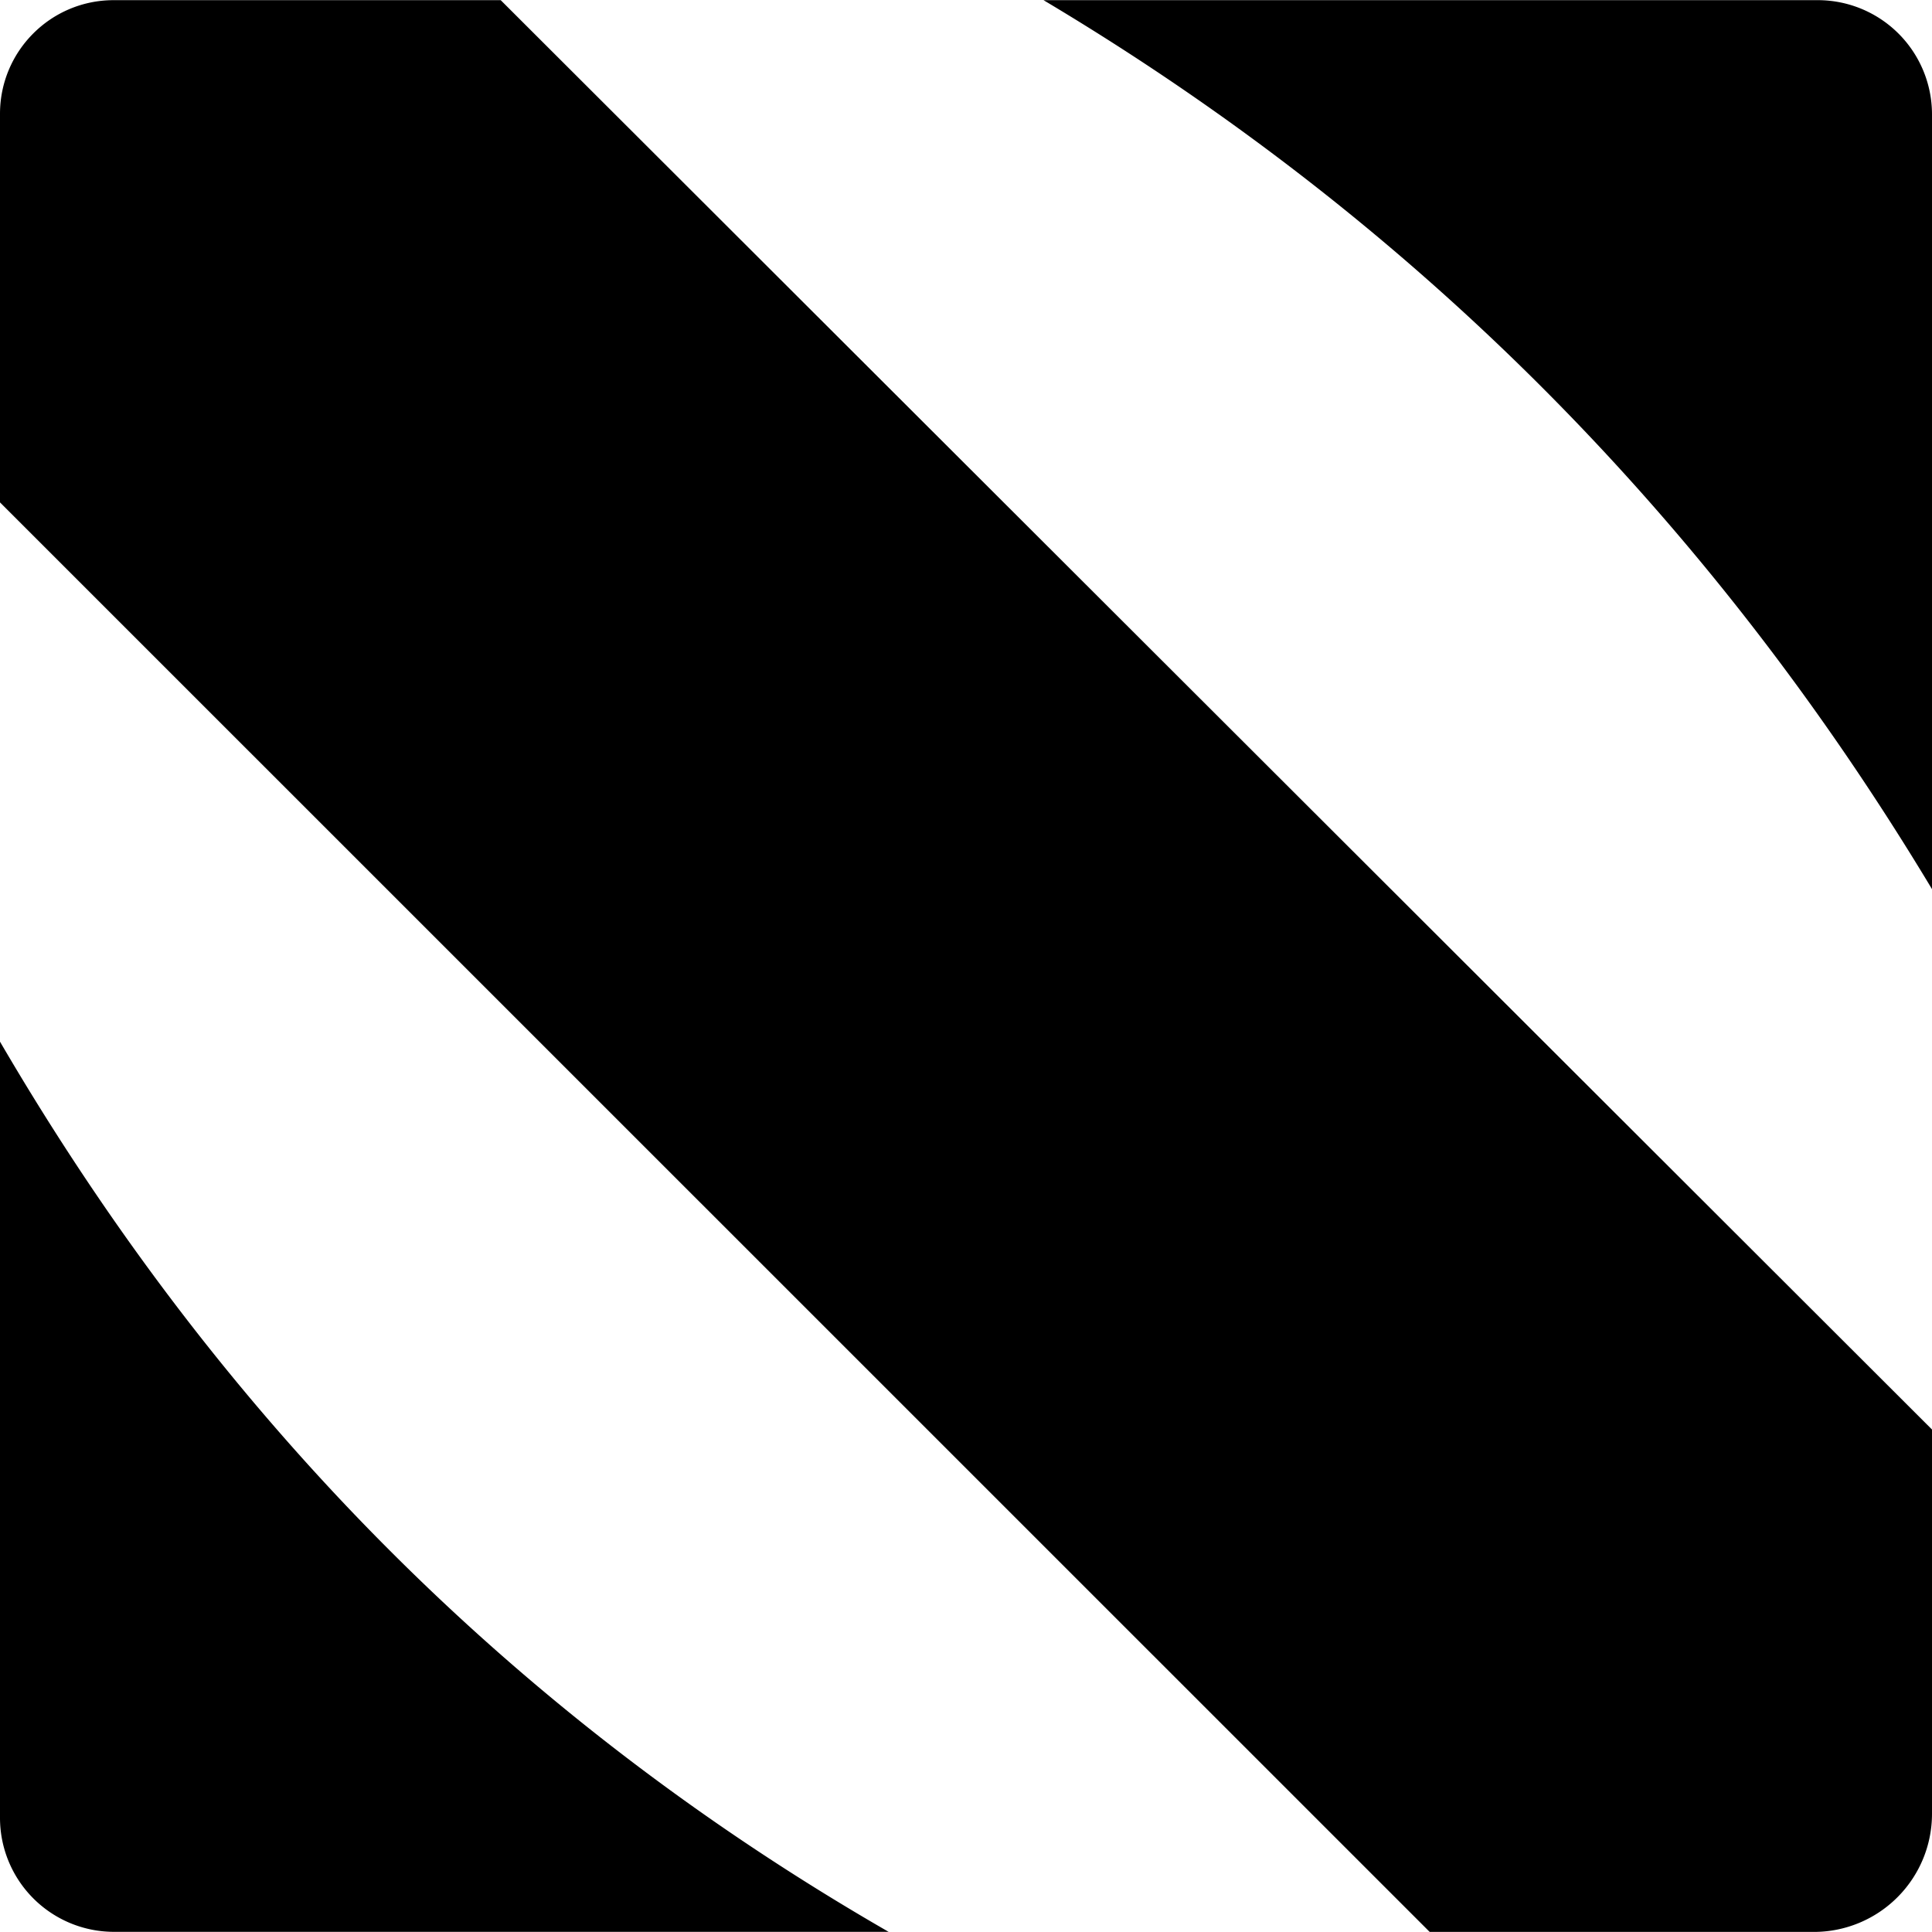
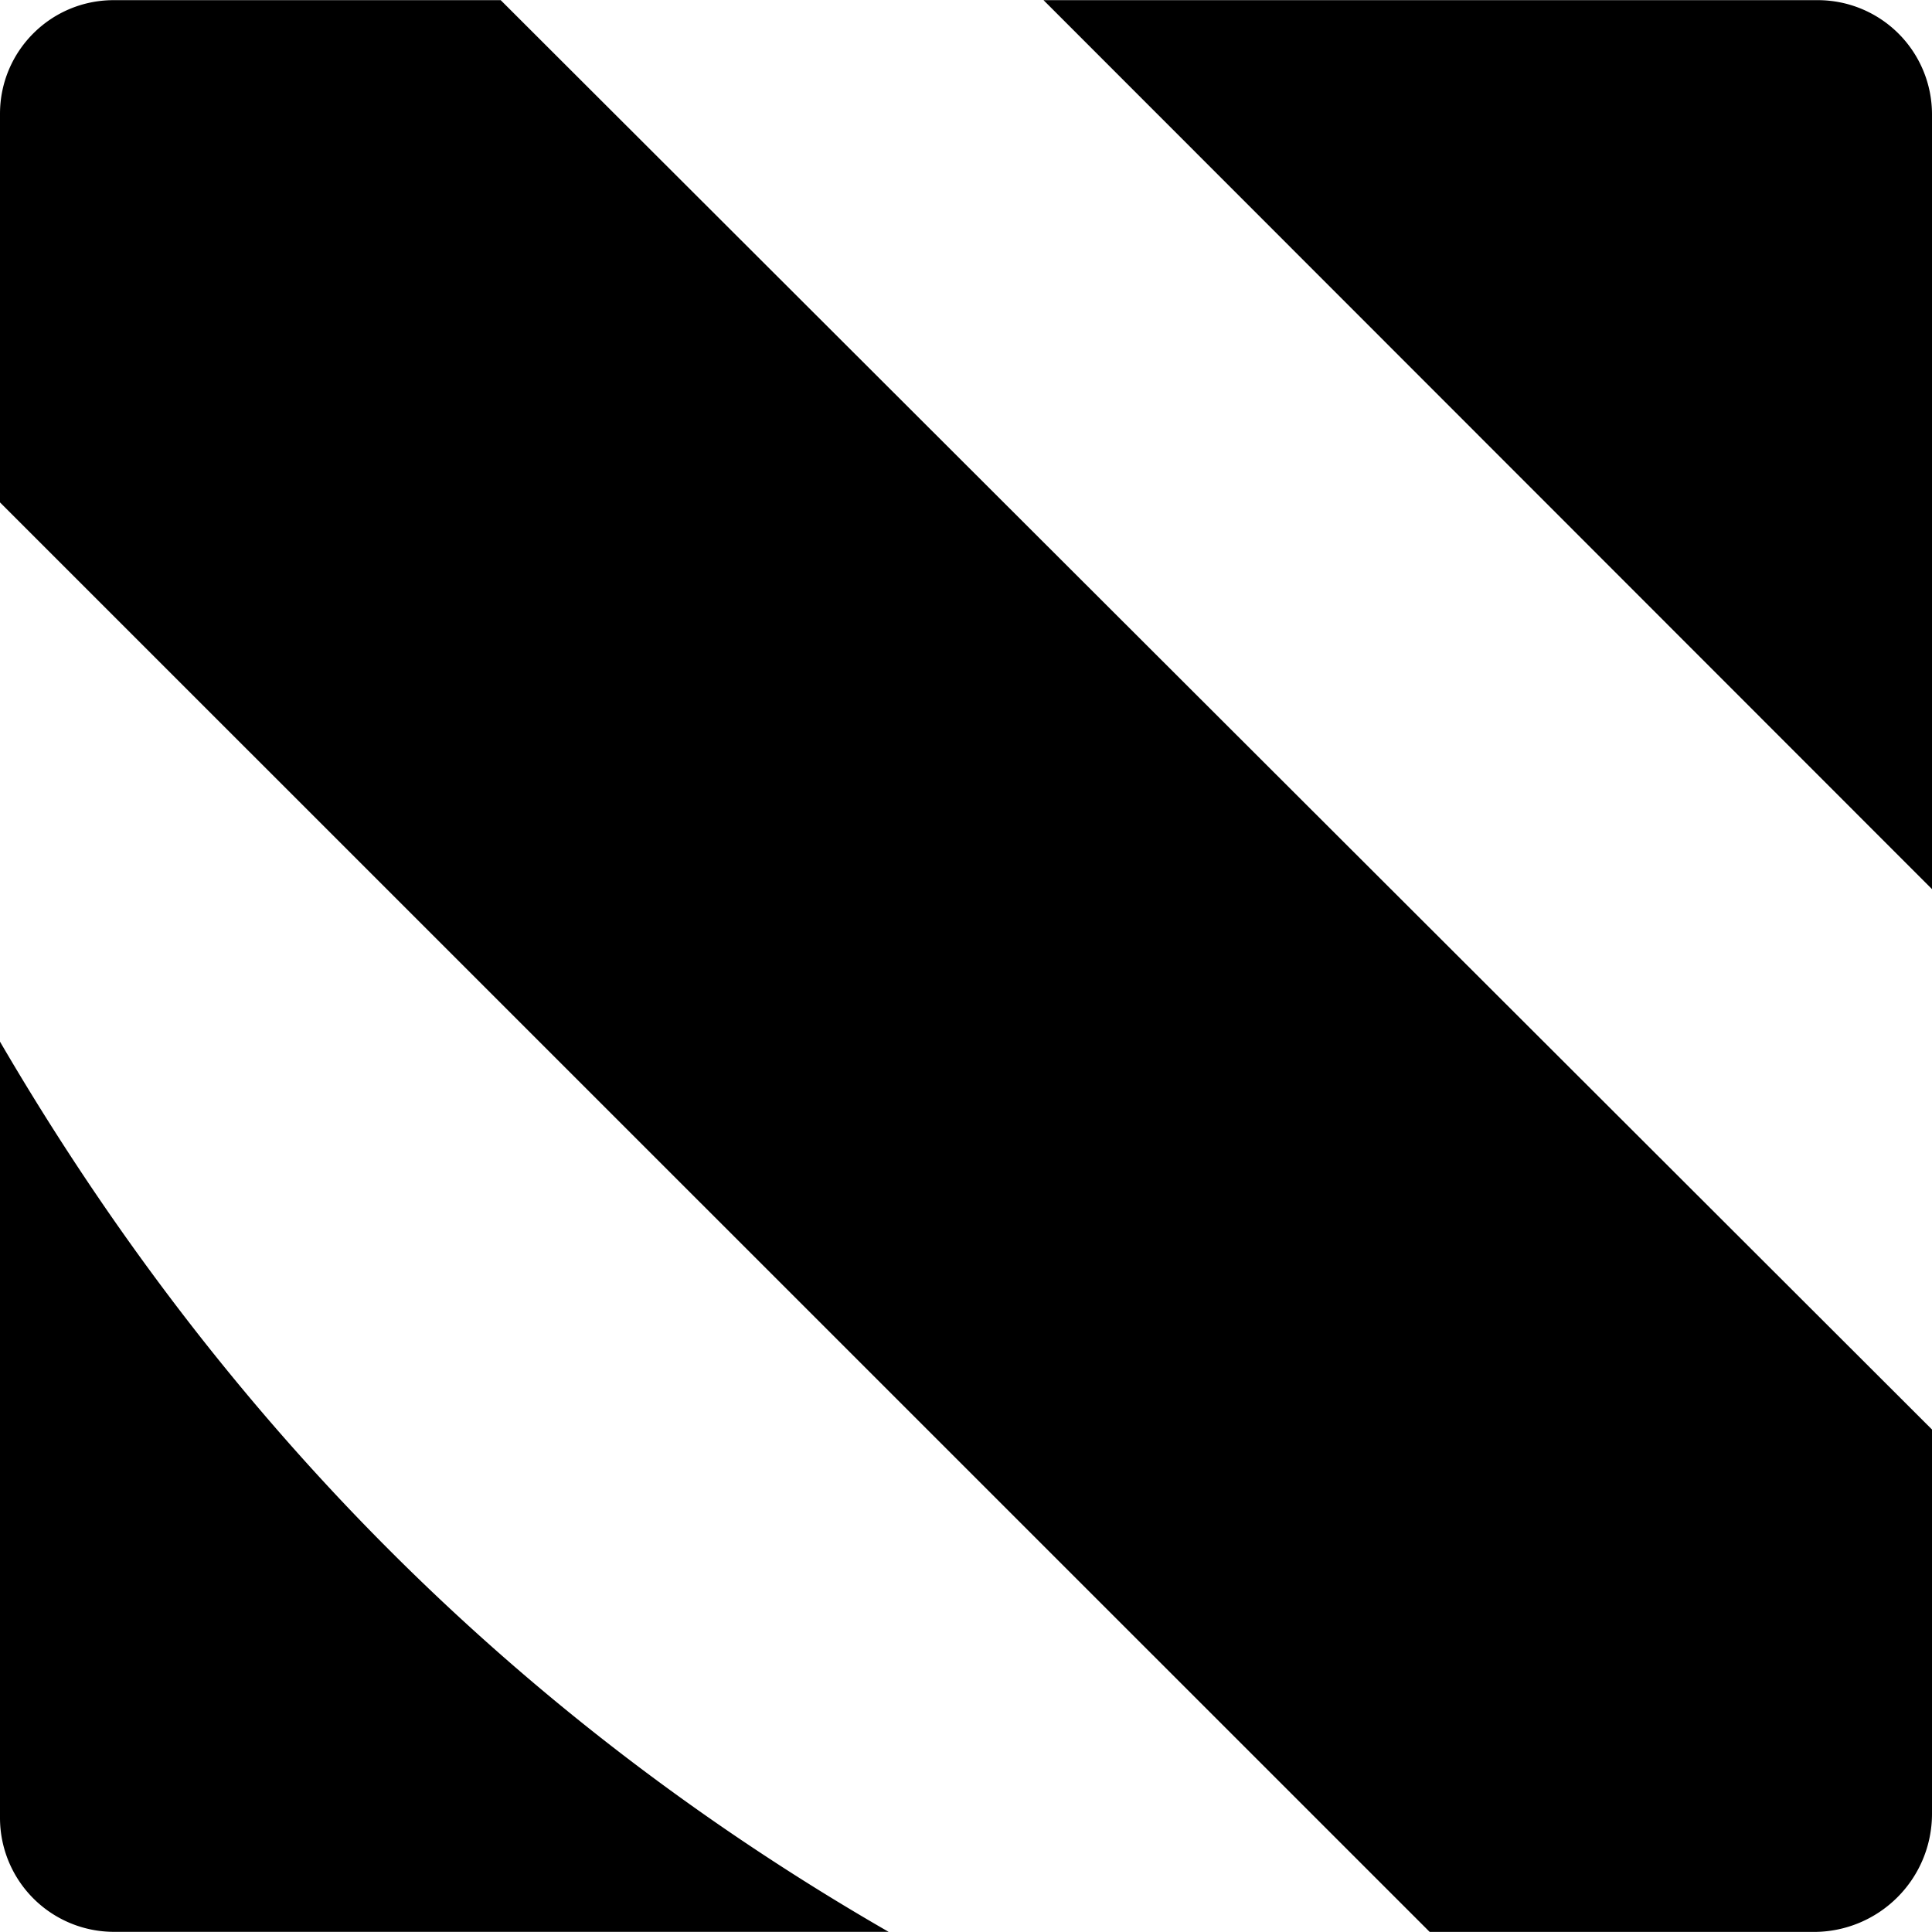
<svg xmlns="http://www.w3.org/2000/svg" viewBox="0 0 24 24">
-   <path d="M0 12.94c2.726 4.673 6.394 8.385 11.039 11.058H1.416A1.416 1.416 0 0 1 0 22.582V12.94ZM0 1.414C0 .634.632.002 1.412.002H6.22L24 17.758v4.773c0 .39-.154.762-.43 1.038a1.467 1.467 0 0 1-1.037.43H17.76L0 6.241M12.963.002h9.619A1.419 1.419 0 0 1 24 1.42v9.625C21.265 6.494 17.616 2.775 12.963.002Z" />
+   <path d="M0 12.94c2.726 4.673 6.394 8.385 11.039 11.058H1.416A1.416 1.416 0 0 1 0 22.582V12.94ZM0 1.414C0 .634.632.002 1.412.002H6.22L24 17.758v4.773c0 .39-.154.762-.43 1.038a1.467 1.467 0 0 1-1.037.43H17.76L0 6.241M12.963.002h9.619A1.419 1.419 0 0 1 24 1.42v9.625Z" />
</svg>